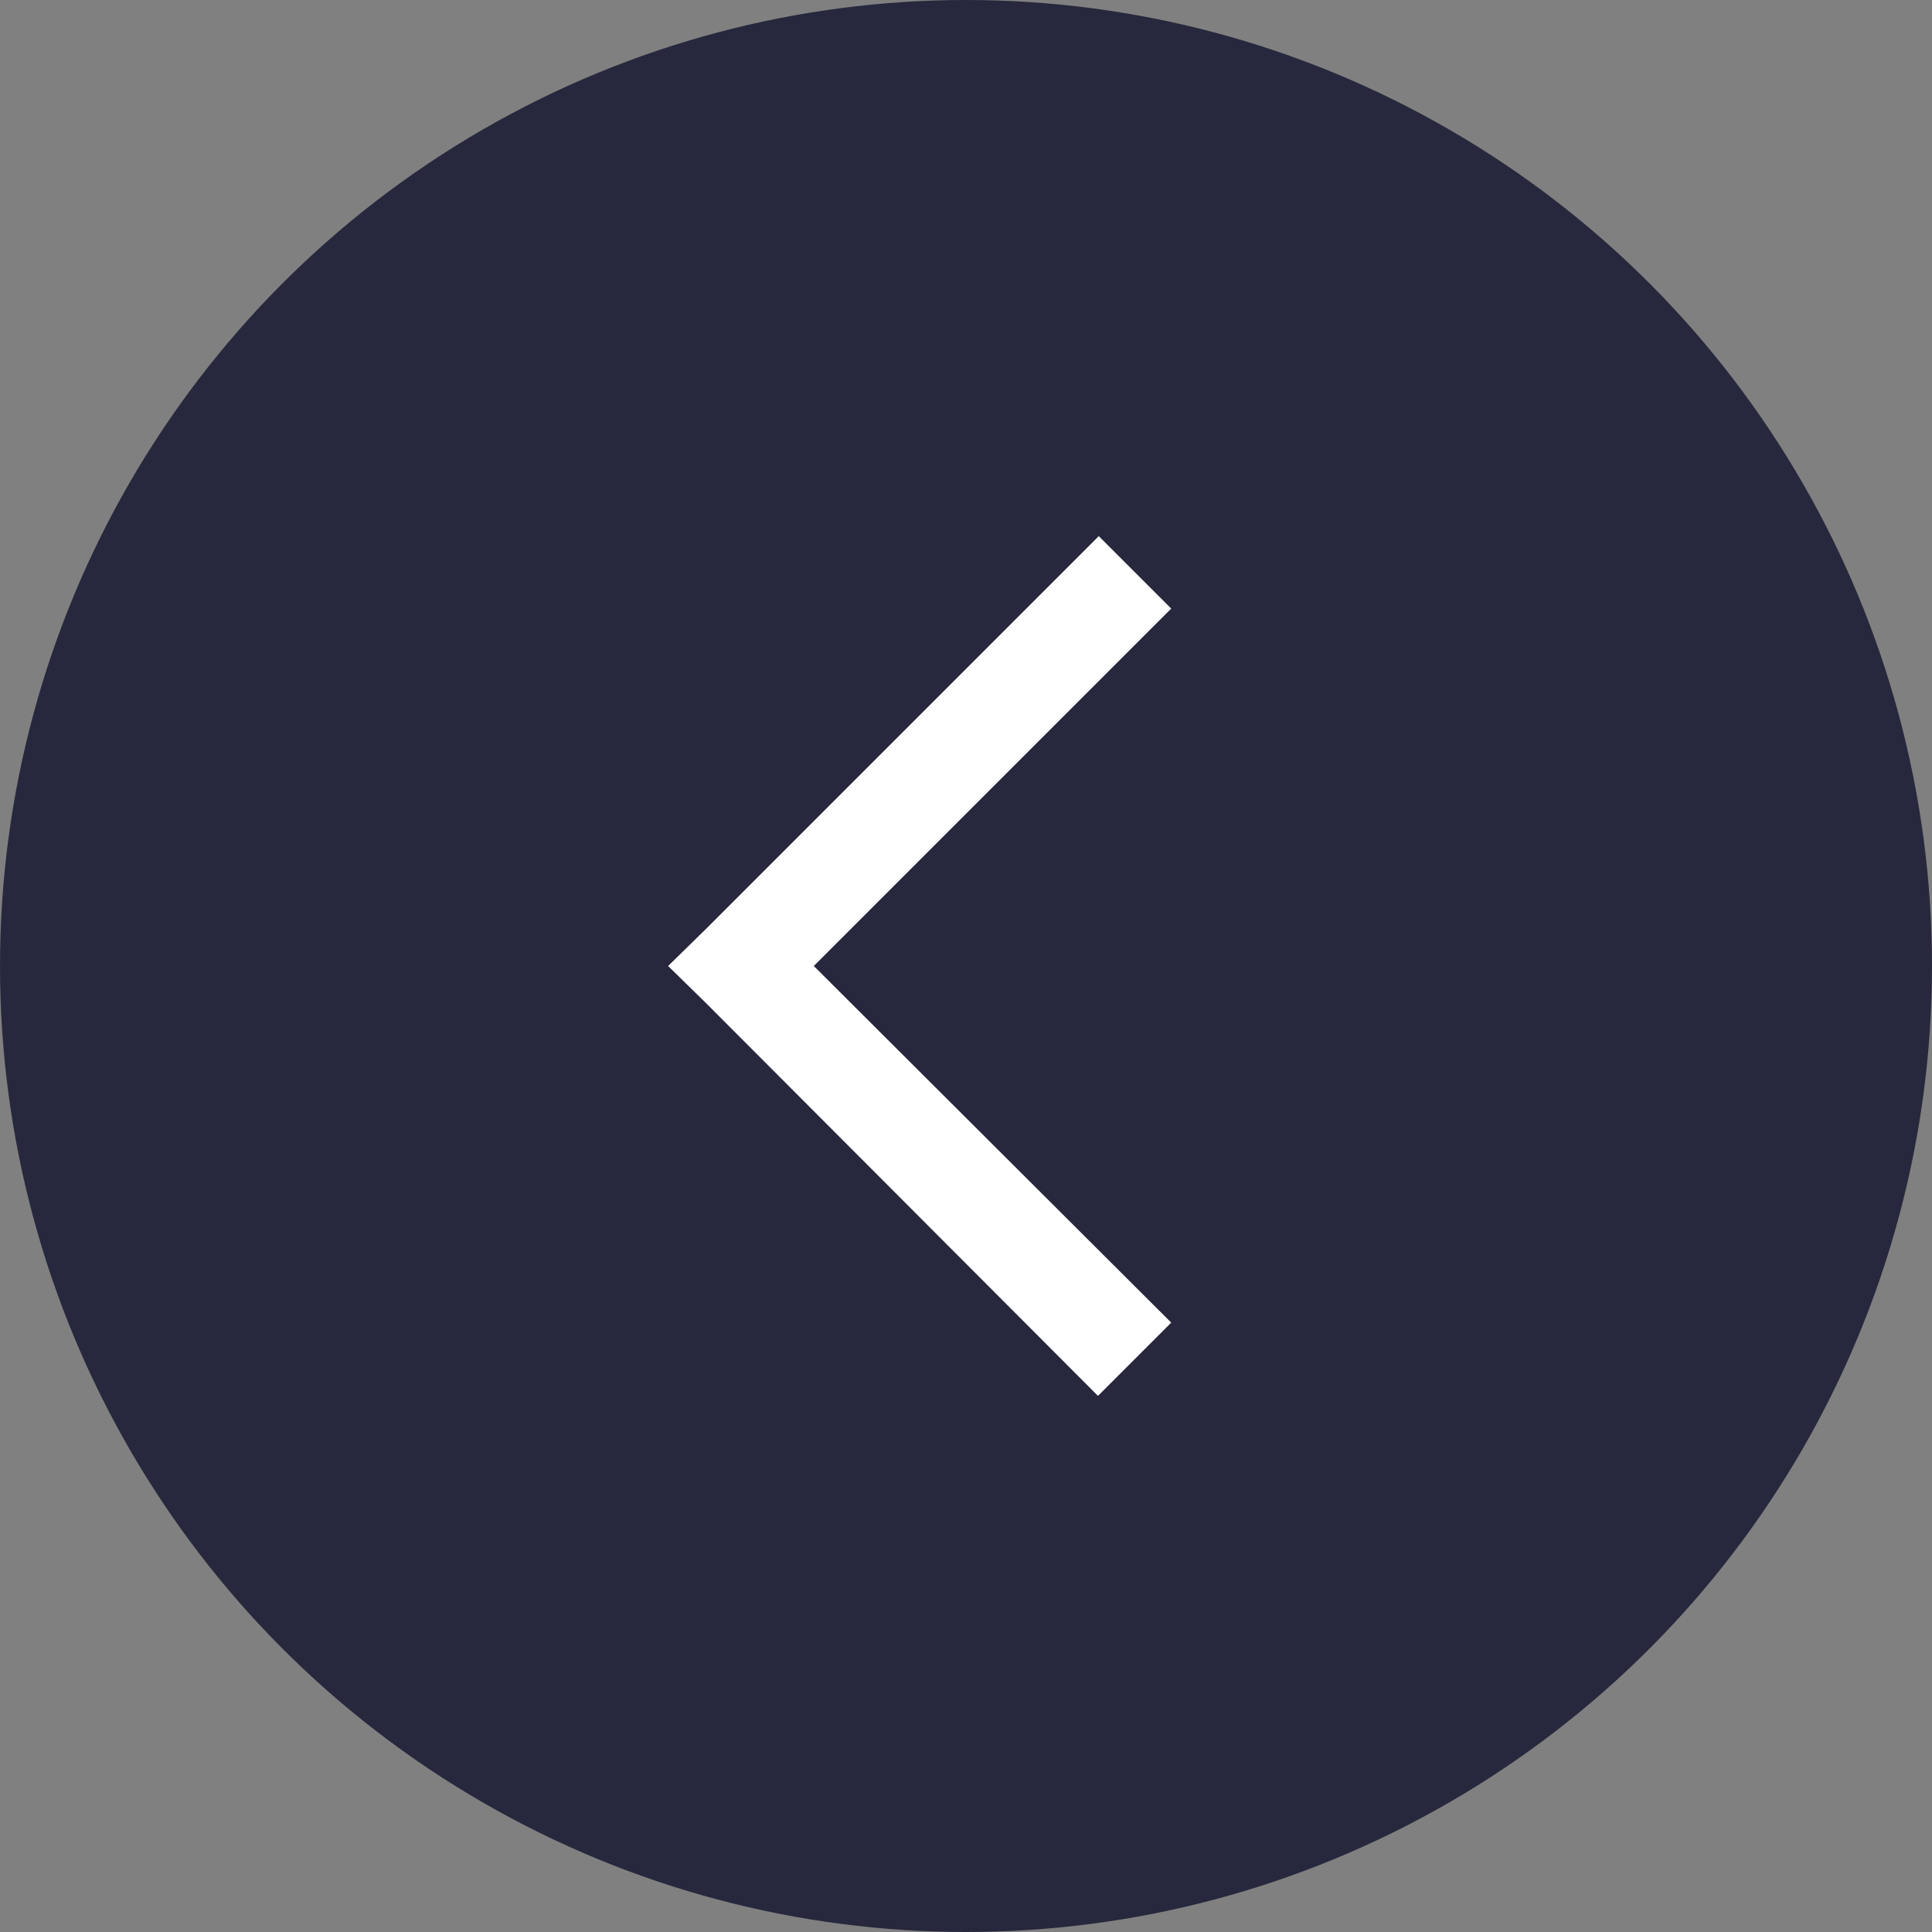
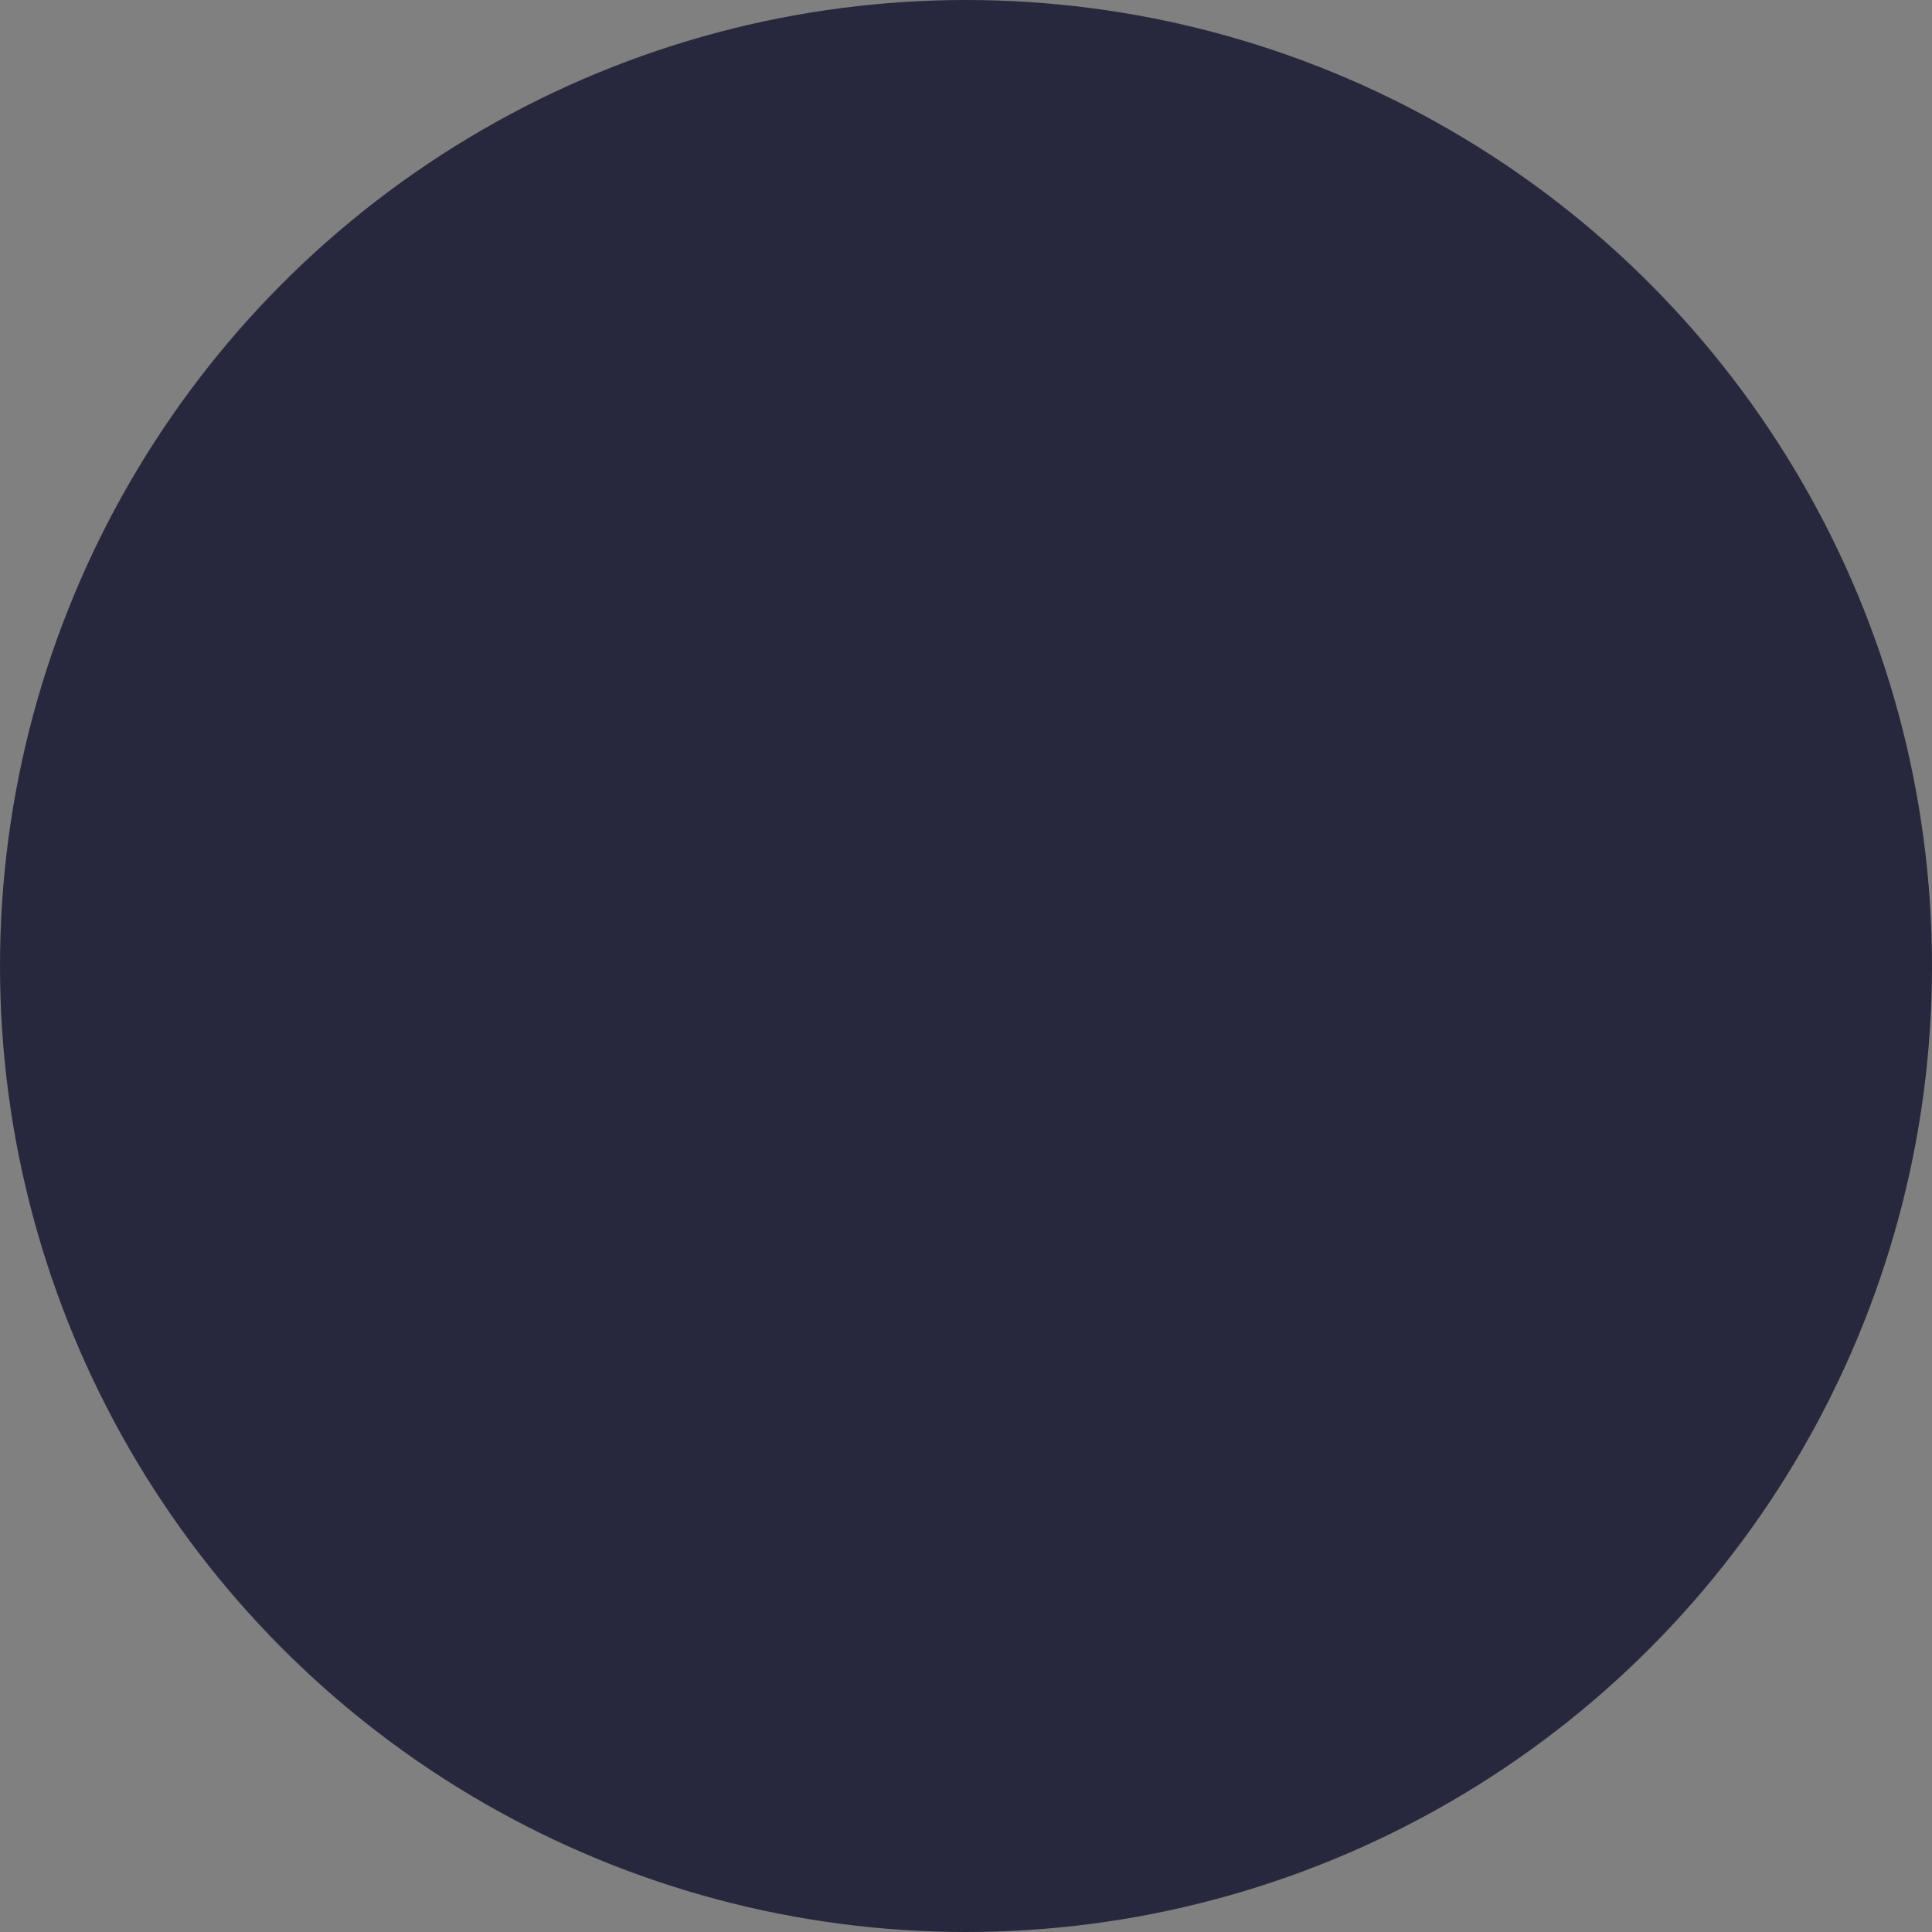
<svg xmlns="http://www.w3.org/2000/svg" width="36" height="36" viewBox="0 0 36 36" fill="none">
  <rect x="0" y="0" width="36" height="36" fill="#808080" stroke="none" />
  <circle cx="18" cy="18" r="18" transform="rotate(-180 18 18)" fill="#27283D" />
-   <path d="M20.459 26.01L21.824 24.645L15.164 18L21.824 11.34L20.474 9.99L13.139 17.325L12.449 18L13.139 18.675L20.459 26.01Z" fill="white" />
</svg>